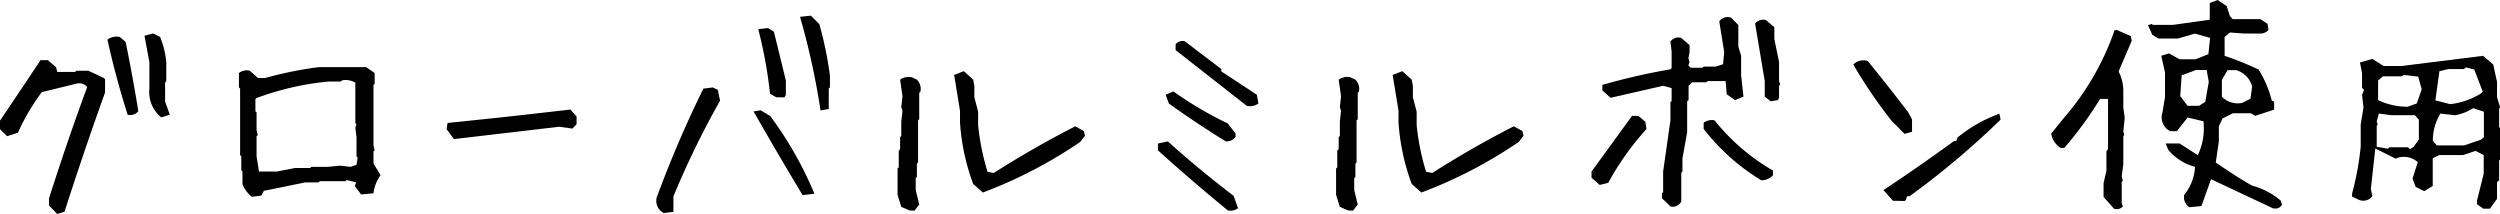
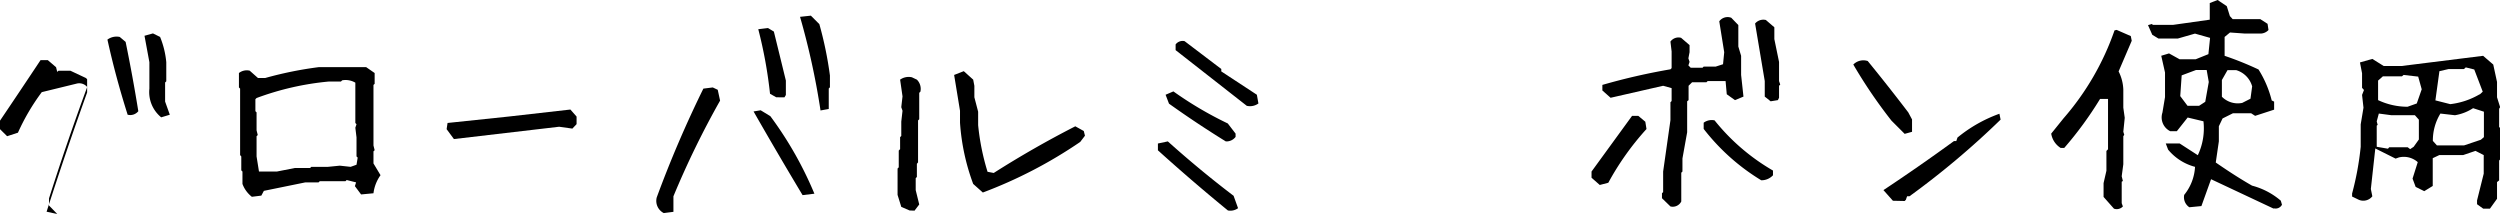
<svg xmlns="http://www.w3.org/2000/svg" viewBox="0 0 403.98 34.58">
  <g id="レイヤー_2" data-name="レイヤー 2">
    <g id="レイヤー_1-2" data-name="レイヤー 1">
      <g>
-         <path d="M13.9,37.86l-1.33-1.37V35.34q2.89-9.09,6.17-18A1.67,1.67,0,0,0,17,16.8l-5.6,1.37a34.82,34.82,0,0,0-3.85,6.55l-1.75.57L4.65,24.15V22.78Q7.92,17.94,11.2,13h1.18l1.33,1.14.19.76h2.9l.19-.19h1.94l2.51,1.18.19.19v2.14q-3.46,9.63-6.55,19.27Zm11.39-16c-1.27-4-2.36-8-3.28-12.18A2.47,2.47,0,0,1,24,9.25l.95.8Q26.1,15.66,27,21.25A1.67,1.67,0,0,1,25.29,21.82Zm5.41.38a5.26,5.26,0,0,1-1.91-4.64V13.33L28,9.06l1.37-.38,1.15.57a14.17,14.17,0,0,1,1,4.08v3.09l-.19.19v3.08l.76,2.13Z" transform="translate(-4.65 -3.28)" />
+         <path d="M13.9,37.86l-1.33-1.37V35.34q2.89-9.09,6.17-18A1.67,1.67,0,0,0,17,16.8l-5.6,1.37a34.82,34.82,0,0,0-3.85,6.55l-1.75.57L4.65,24.15V22.78Q7.92,17.94,11.2,13h1.18l1.33,1.14.19.76l.19-.19h1.94l2.51,1.18.19.19v2.14q-3.46,9.63-6.55,19.27Zm11.39-16c-1.27-4-2.36-8-3.28-12.18A2.47,2.47,0,0,1,24,9.25l.95.8Q26.1,15.66,27,21.25A1.67,1.67,0,0,1,25.29,21.82Zm5.41.38a5.26,5.26,0,0,1-1.91-4.64V13.33L28,9.06l1.37-.38,1.15.57a14.17,14.17,0,0,1,1,4.08v3.09l-.19.19v3.08l.76,2.13Z" transform="translate(-4.65 -3.28)" />
        <path d="M45.35,35.08A4.71,4.71,0,0,1,43.83,33V31l-.19-.19V28.56l-.19-.22V17.6l-.19-.19V15.08A2.05,2.05,0,0,1,45,14.7l1.33,1.18h1.19a60.65,60.65,0,0,1,8.64-1.75h7.66l1.37.95v1.75L65,17v9.79l.19.76-.19.19v1.95l1.14,1.9A6.31,6.31,0,0,0,65,34.51L63,34.7l-1-1.34.19-.61-1.52-.38-.19.19H56.32l-.19.19H54l-6.71,1.37-.41.77ZM62.26,29.9l.19-1.15-.19-.19V25.48l-.19-1.56.19-.57-.19-.19V16.64a3.09,3.09,0,0,0-2.13-.38l-.19.19H57.84a45.28,45.28,0,0,0-11.73,2.67l-.19.19v1.94l.19.19v2.9l.19.76-.19.19v3.27L46.5,31h2.89l2.89-.57h2.48l.19-.19h2.7l1.91-.19,1.75.19Z" transform="translate(-4.65 -3.28)" />
        <path d="M78,25.75l-1.18-1.6.15-1q9.92-1,19.85-2.17l1,1.14,0,1.22-.68.72-2.14-.3Z" transform="translate(-4.65 -3.28)" />
        <path d="M111.91,37.71a2.21,2.21,0,0,1-1.14-2.52,182.43,182.43,0,0,1,7.54-17.59l1.52-.19.8.38.38,1.75A142.27,142.27,0,0,0,113.47,35v2.51Zm22.43-2.9q-4.07-6.78-7.92-13.52l1.15-.19,1.56.95a59.18,59.18,0,0,1,7.12,12.53ZM130.08,19l-1-.57A72.45,72.45,0,0,0,127.18,8l1.57-.19.95.57q.95,3.86,1.94,7.92v2.33l-.23.38Zm7.16,2.13A118.9,118.9,0,0,0,133.93,6l1.75-.19,1.37,1.37a59.55,59.55,0,0,1,1.71,8.3v1.91l-.19.19v3.31Z" transform="translate(-4.65 -3.28)" />
        <path d="M151.63,37.29l-1.34-.58-.6-1.94V30.51l.19-.19V27.61l.22-.23V25.44l.19-.19V22.93l.2-1.75-.2-.58.2-1.75-.39-2.7a2.4,2.4,0,0,1,1.91-.38l.8.38a2.09,2.09,0,0,1,.57,1.94l-.19.19v4.27l-.19.19v6.78l-.19.23v2.13l-.19.19V34l.57,2.32-.76,1Zm11.84-2.9L161.91,33a34.93,34.93,0,0,1-2.13-9.9V21.18l-.95-5.79,1.56-.61,1.52,1.37.19,1V19l.61,2.33v2.17a38,38,0,0,0,1.52,7.54l1,.19q6.41-4.08,13.18-7.54l1.37.76.19.76-.76,1A73.84,73.84,0,0,1,163.47,34.39Z" transform="translate(-4.65 -3.28)" />
        <path d="M203.07,37.29q-5.74-4.69-11.31-9.72v-1.1l1.6-.34q5.22,4.68,10.63,8.79l.72,2A2.11,2.11,0,0,1,203.07,37.29Zm-.34-11.16q-4.68-2.89-9.18-6.1L193,18.59l1.26-.54a59.26,59.26,0,0,0,8.79,5.18l1.26,1.64v.53A1.84,1.84,0,0,1,202.73,26.13Zm3.39-5.75-11.5-9v-.92a1.42,1.42,0,0,1,1.45-.53L202,14.43v.39l5.75,3.77L208,20A2.31,2.31,0,0,1,206.12,20.38Z" transform="translate(-4.65 -3.28)" />
-         <path d="M222.49,37.29l-1.33-.58-.61-1.94V30.51l.19-.19V27.61l.23-.23V25.44l.19-.19V22.93l.19-1.75-.19-.58.19-1.75-.38-2.7a2.37,2.37,0,0,1,1.9-.38l.8.38a2.09,2.09,0,0,1,.57,1.94l-.19.19v4.27l-.19.19v6.78l-.19.23v2.13l-.19.19V34l.57,2.32-.76,1Zm11.84-2.9L232.77,33a35.28,35.28,0,0,1-2.13-9.9V21.18l-.95-5.79,1.56-.61,1.52,1.37.19,1V19l.61,2.33v2.17a38.06,38.06,0,0,0,1.53,7.54l1,.19q6.39-4.08,13.17-7.54l1.38.76.19.76-.77,1A73.6,73.6,0,0,1,234.33,34.39Z" transform="translate(-4.65 -3.28)" />
        <path d="M263.16,33.17,261.83,32V31L268.38,22h1l1.14.95.19,1.18a44.27,44.27,0,0,0-6.17,8.68Zm11.42,3.47-1.37-1.33v-.8l.19-.19V31l1.18-8.3v-2.9l.19-.19V17.52l-1.37-.38-8.49,1.94-1.33-1.18V17a101.41,101.41,0,0,1,11-2.52l.19-.19v-2.7L274.58,10a1.6,1.6,0,0,1,1.72-.61l1.37,1.18v1.14l-.19,1,.19.57-.19.57.38.38h1.9l.19-.19h1.95l1.18-.38.19-1.94-.8-5a1.67,1.67,0,0,1,1.94-.57l1.14,1.18v3.47L286,12.3v3.09l.38,3.5-1.37.57-1.33-.95-.19-2.13h-2.9l-.19.19h-2.32l-.57.57v2.32l-.23.19v5l-.76,4.23V31l-.19.19v4.65A1.54,1.54,0,0,1,274.58,36.64Zm14.67-4.23a34.16,34.16,0,0,1-9.3-8.3v-1a2.18,2.18,0,0,1,1.76-.38,33.69,33.69,0,0,0,9.44,8.11v.76A2.53,2.53,0,0,1,289.25,32.41Zm1.52-12.76-.95-.76V16.38l-1.56-9.3A1.74,1.74,0,0,1,290,6.51l1.37,1.18V9.6l.76,3.69v3.09l.19.57-.19.19v1.94l-.19.38Z" transform="translate(-4.65 -3.28)" />
        <path d="M312.43,24.91l-2.13-2.13a79.35,79.35,0,0,1-6.17-9.07,2.28,2.28,0,0,1,2.33-.57q3.27,4,6.55,8.3l.61,1.14v2Zm-1.9,10.81L309,34q5.79-3.84,11.39-7.92h.38l.19-.57a22.82,22.82,0,0,1,6.78-3.85l.19.95A133.08,133.08,0,0,1,313.2,35h-.38l-.2.57-.19.19Z" transform="translate(-4.65 -3.28)" />
        <path d="M346.25,37l-1.68-1.9V32.87l.46-2v-3.2l.26-.27V19.27H344a58.28,58.28,0,0,1-5.79,7.92h-.57a3.34,3.34,0,0,1-1.53-2.32l2-2.48a43.09,43.09,0,0,0,8.23-14.2l.34-.08,2.29,1,.15.76L347,14.82a7,7,0,0,1,.76,2.93v2.93l.23,1.64-.23,2.25.15.49-.15.23v4.53l-.26,1.94.19.77-.19.11v3.47l.19.53A1.35,1.35,0,0,1,346.25,37Zm25.82,0-10.13-4.76-1.56,4.34-1.95.19a1.94,1.94,0,0,1-.83-2,7.85,7.85,0,0,0,1.75-4.53A8.44,8.44,0,0,1,355,27.46l-.38-1h2.24l2.94,1.9a10.11,10.11,0,0,0,.91-5.48l-2.55-.61-1.75,2.21h-1.07a2.48,2.48,0,0,1-1.26-3l.42-2.51V15l-.61-2.71,1.26-.38,1.71.95h2.59l2.06-.83.27-2.63-2.44-.69-2.78.8h-3.12l-1-.61-.69-1.56.65-.19.11.15h3.28l5.94-.84V3.77L363,3.28l1.48,1,.5,1.6.45.49h4.46l1.18.76.15,1a1.8,1.8,0,0,1-1.44.57h-2.4L365,8.53l-.87.72V12.3a52,52,0,0,1,5.48,2.21,17.14,17.14,0,0,1,2.13,5l.39.19V21L369.06,22l-.65-.42h-2.93l-1.68.84-.6,1.26v2.44l-.5,3.42c2,1.38,3.91,2.62,5.87,3.74a11.67,11.67,0,0,1,4.64,2.43l.19.65A1.16,1.16,0,0,1,372.07,36.94ZM361,19.73l.57-3.2-.34-1.94h-1.72l-2.32.87-.23,3.35,1.18,1.57H360Zm7.31-.5.27-2a3.81,3.81,0,0,0-2.59-2.62H364.6l-.91,1.6v2.7a3.61,3.61,0,0,0,3.28,1Z" transform="translate(-4.65 -3.28)" />
        <path d="M405.92,37l-1-.72v-.61L406,31.34v-3l-1.33-.68-2,.68h-3.85l-1.06.5v4.49l-1.37.84L395,33.48l-.5-1.34.84-2.66a3.39,3.39,0,0,0-3.05-.76l-.53.19-3.28-1.64-.72,6.55L388,35a1.85,1.85,0,0,1-2.17.57l-1.1-.53v-.49A47,47,0,0,0,386.12,27V23.38l.45-2.7-.23-2.06.31-.8-.31-.34V15.12L386,13.37l2-.57,1.83,1.14h2.93l13.14-1.64,1.64,1.41.61,2.82V19l.5,1.6-.16.26v2.94l.19.19V29l-.19.23v3.2l-.34.27v2.7L407,37ZM394.68,27l.84-1.18V22.62l-.64-.72H391.1l-2.05-.27-.34,1.26.15.57-.15.12V27l1.82.31.19-.23h3l.39.3Zm.5-7,.8-2.29-.57-2.05-2.36-.27-.27.23H389.7l-.77.68v3.16a11.17,11.17,0,0,0,4.76,1.07Zm10.36,5.86.49-.42V21.33l-1.75-.57a7.57,7.57,0,0,1-2.93,1.14L399,21.63a8.34,8.34,0,0,0-1.22,4.42l.65.72h4.41Zm-.19-7.31.49-.46-1.37-3.58-1.37-.34-.3.27h-2.48l-1.48.34-.65,4.72,2.4.61A12.09,12.09,0,0,0,405.35,18.51Z" transform="translate(-4.65 -3.28)" />
      </g>
    </g>
  </g>
</svg>